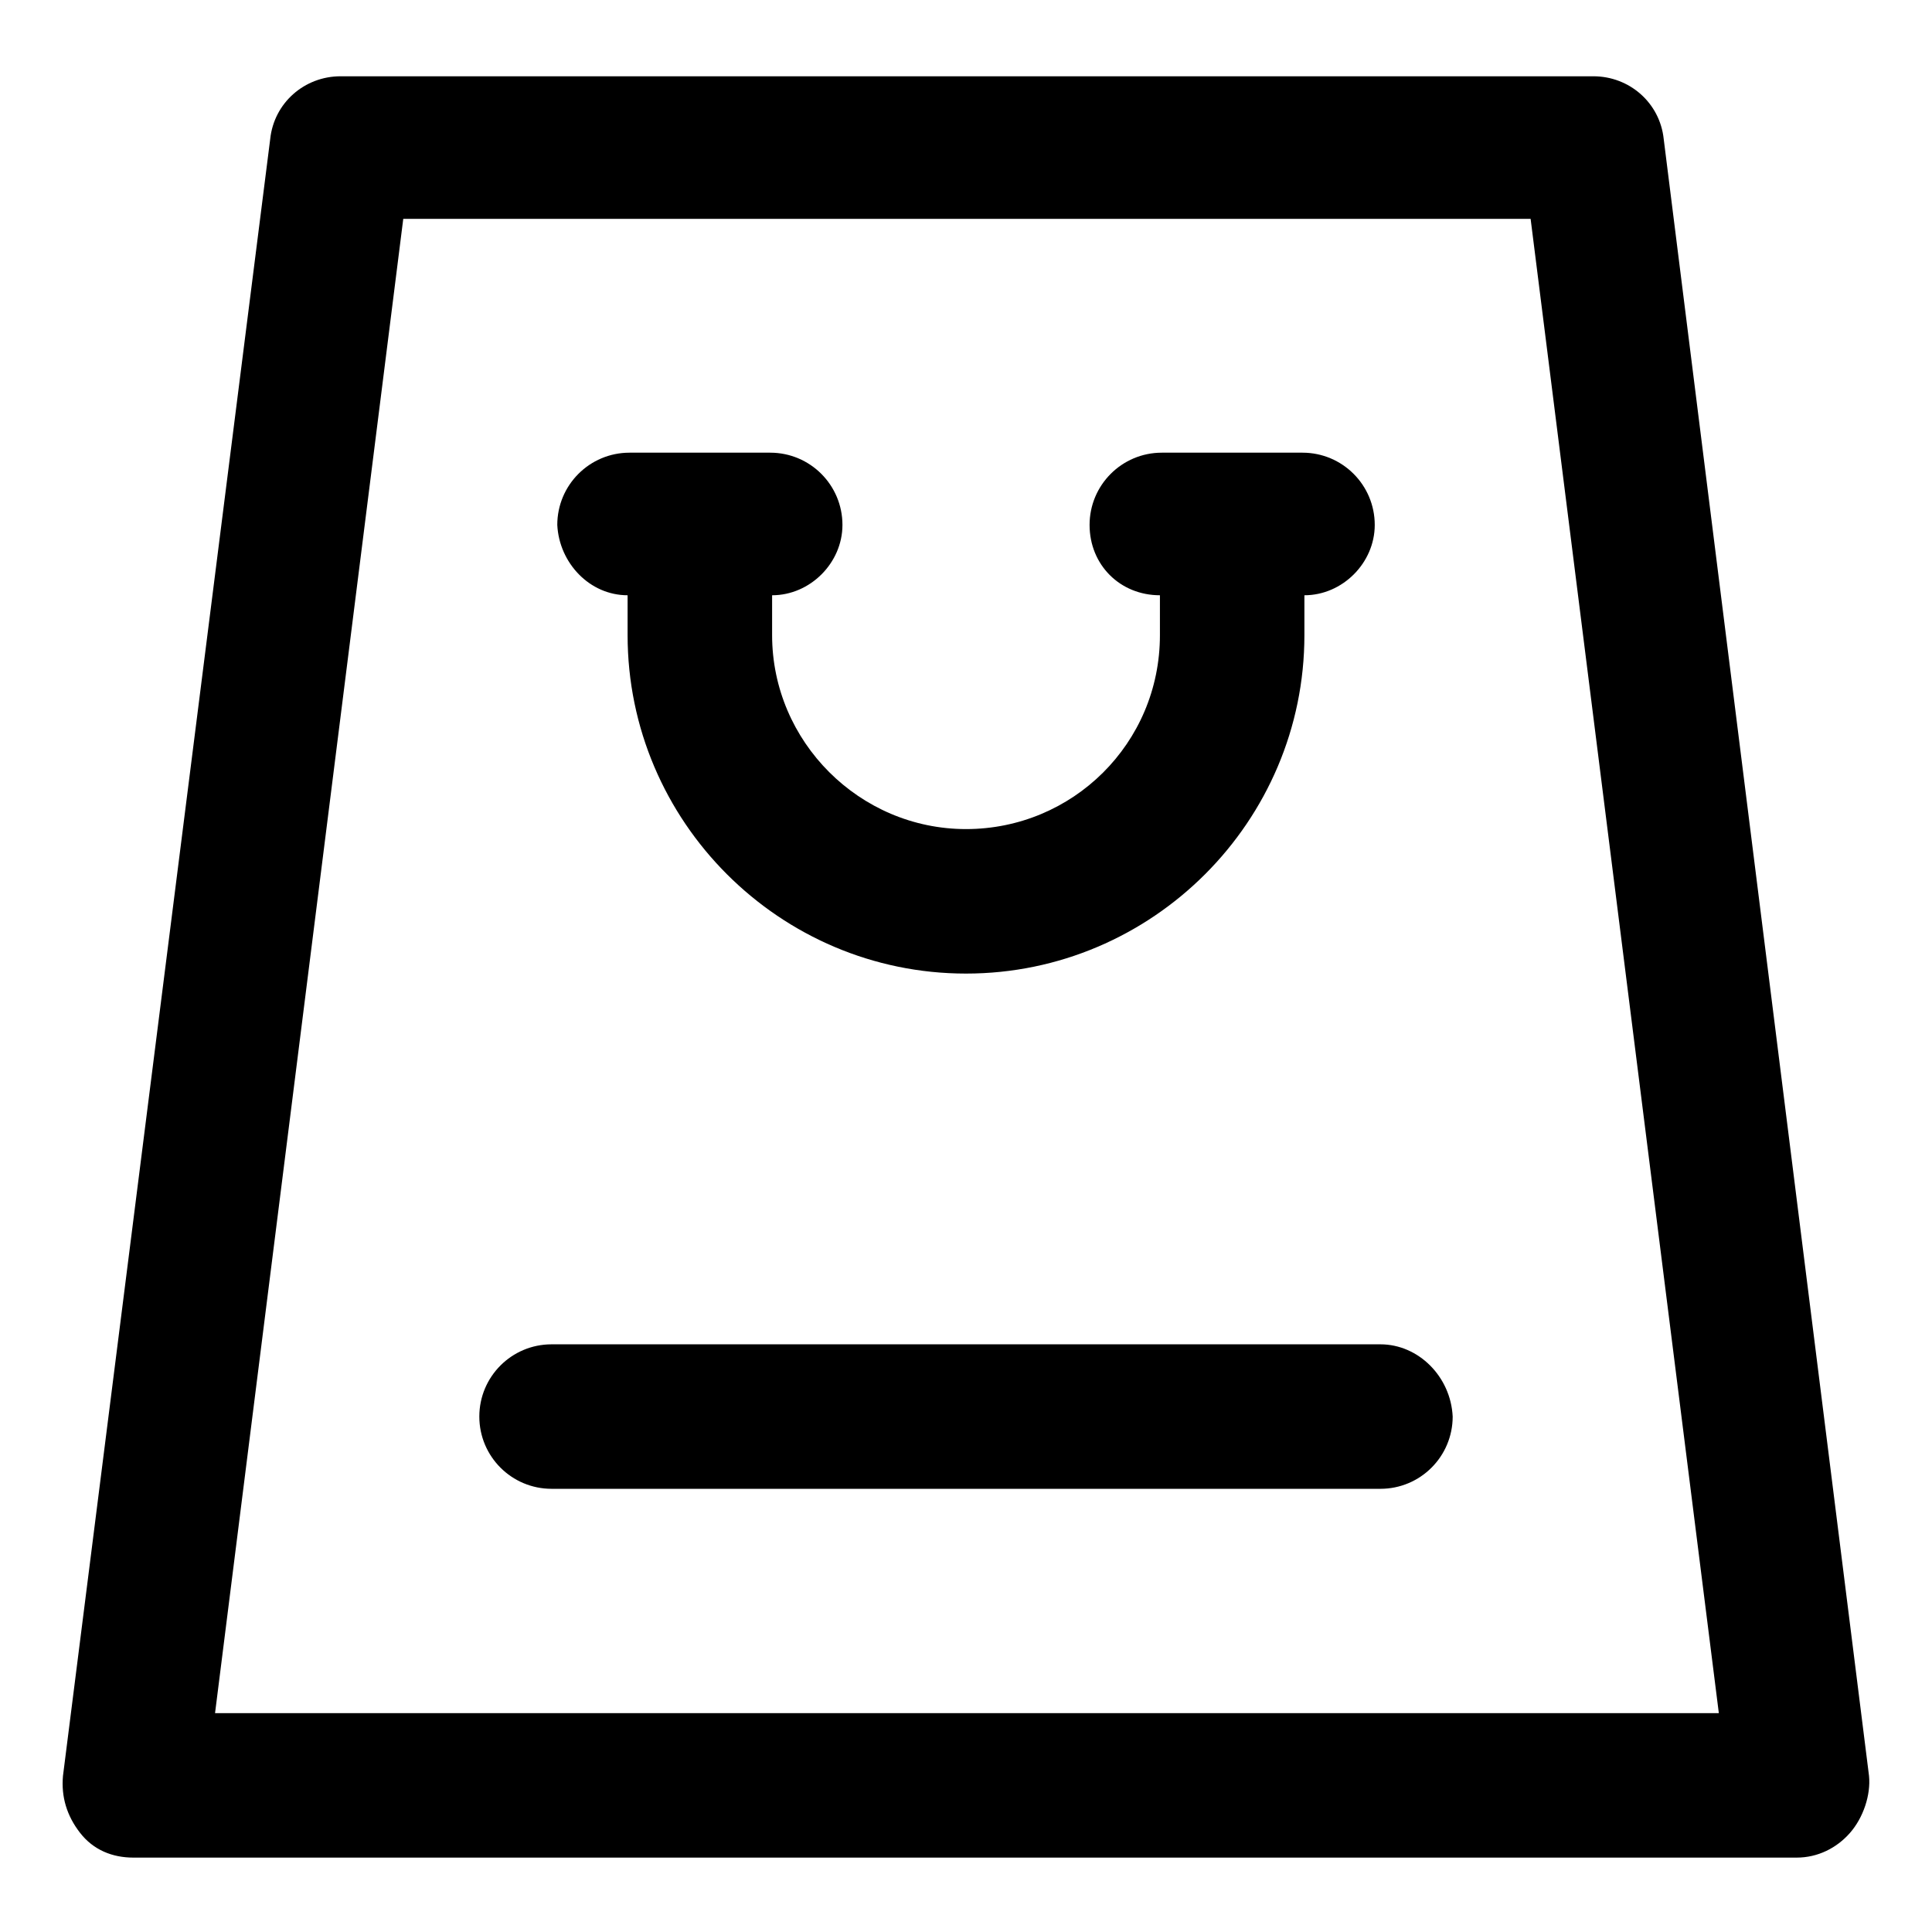
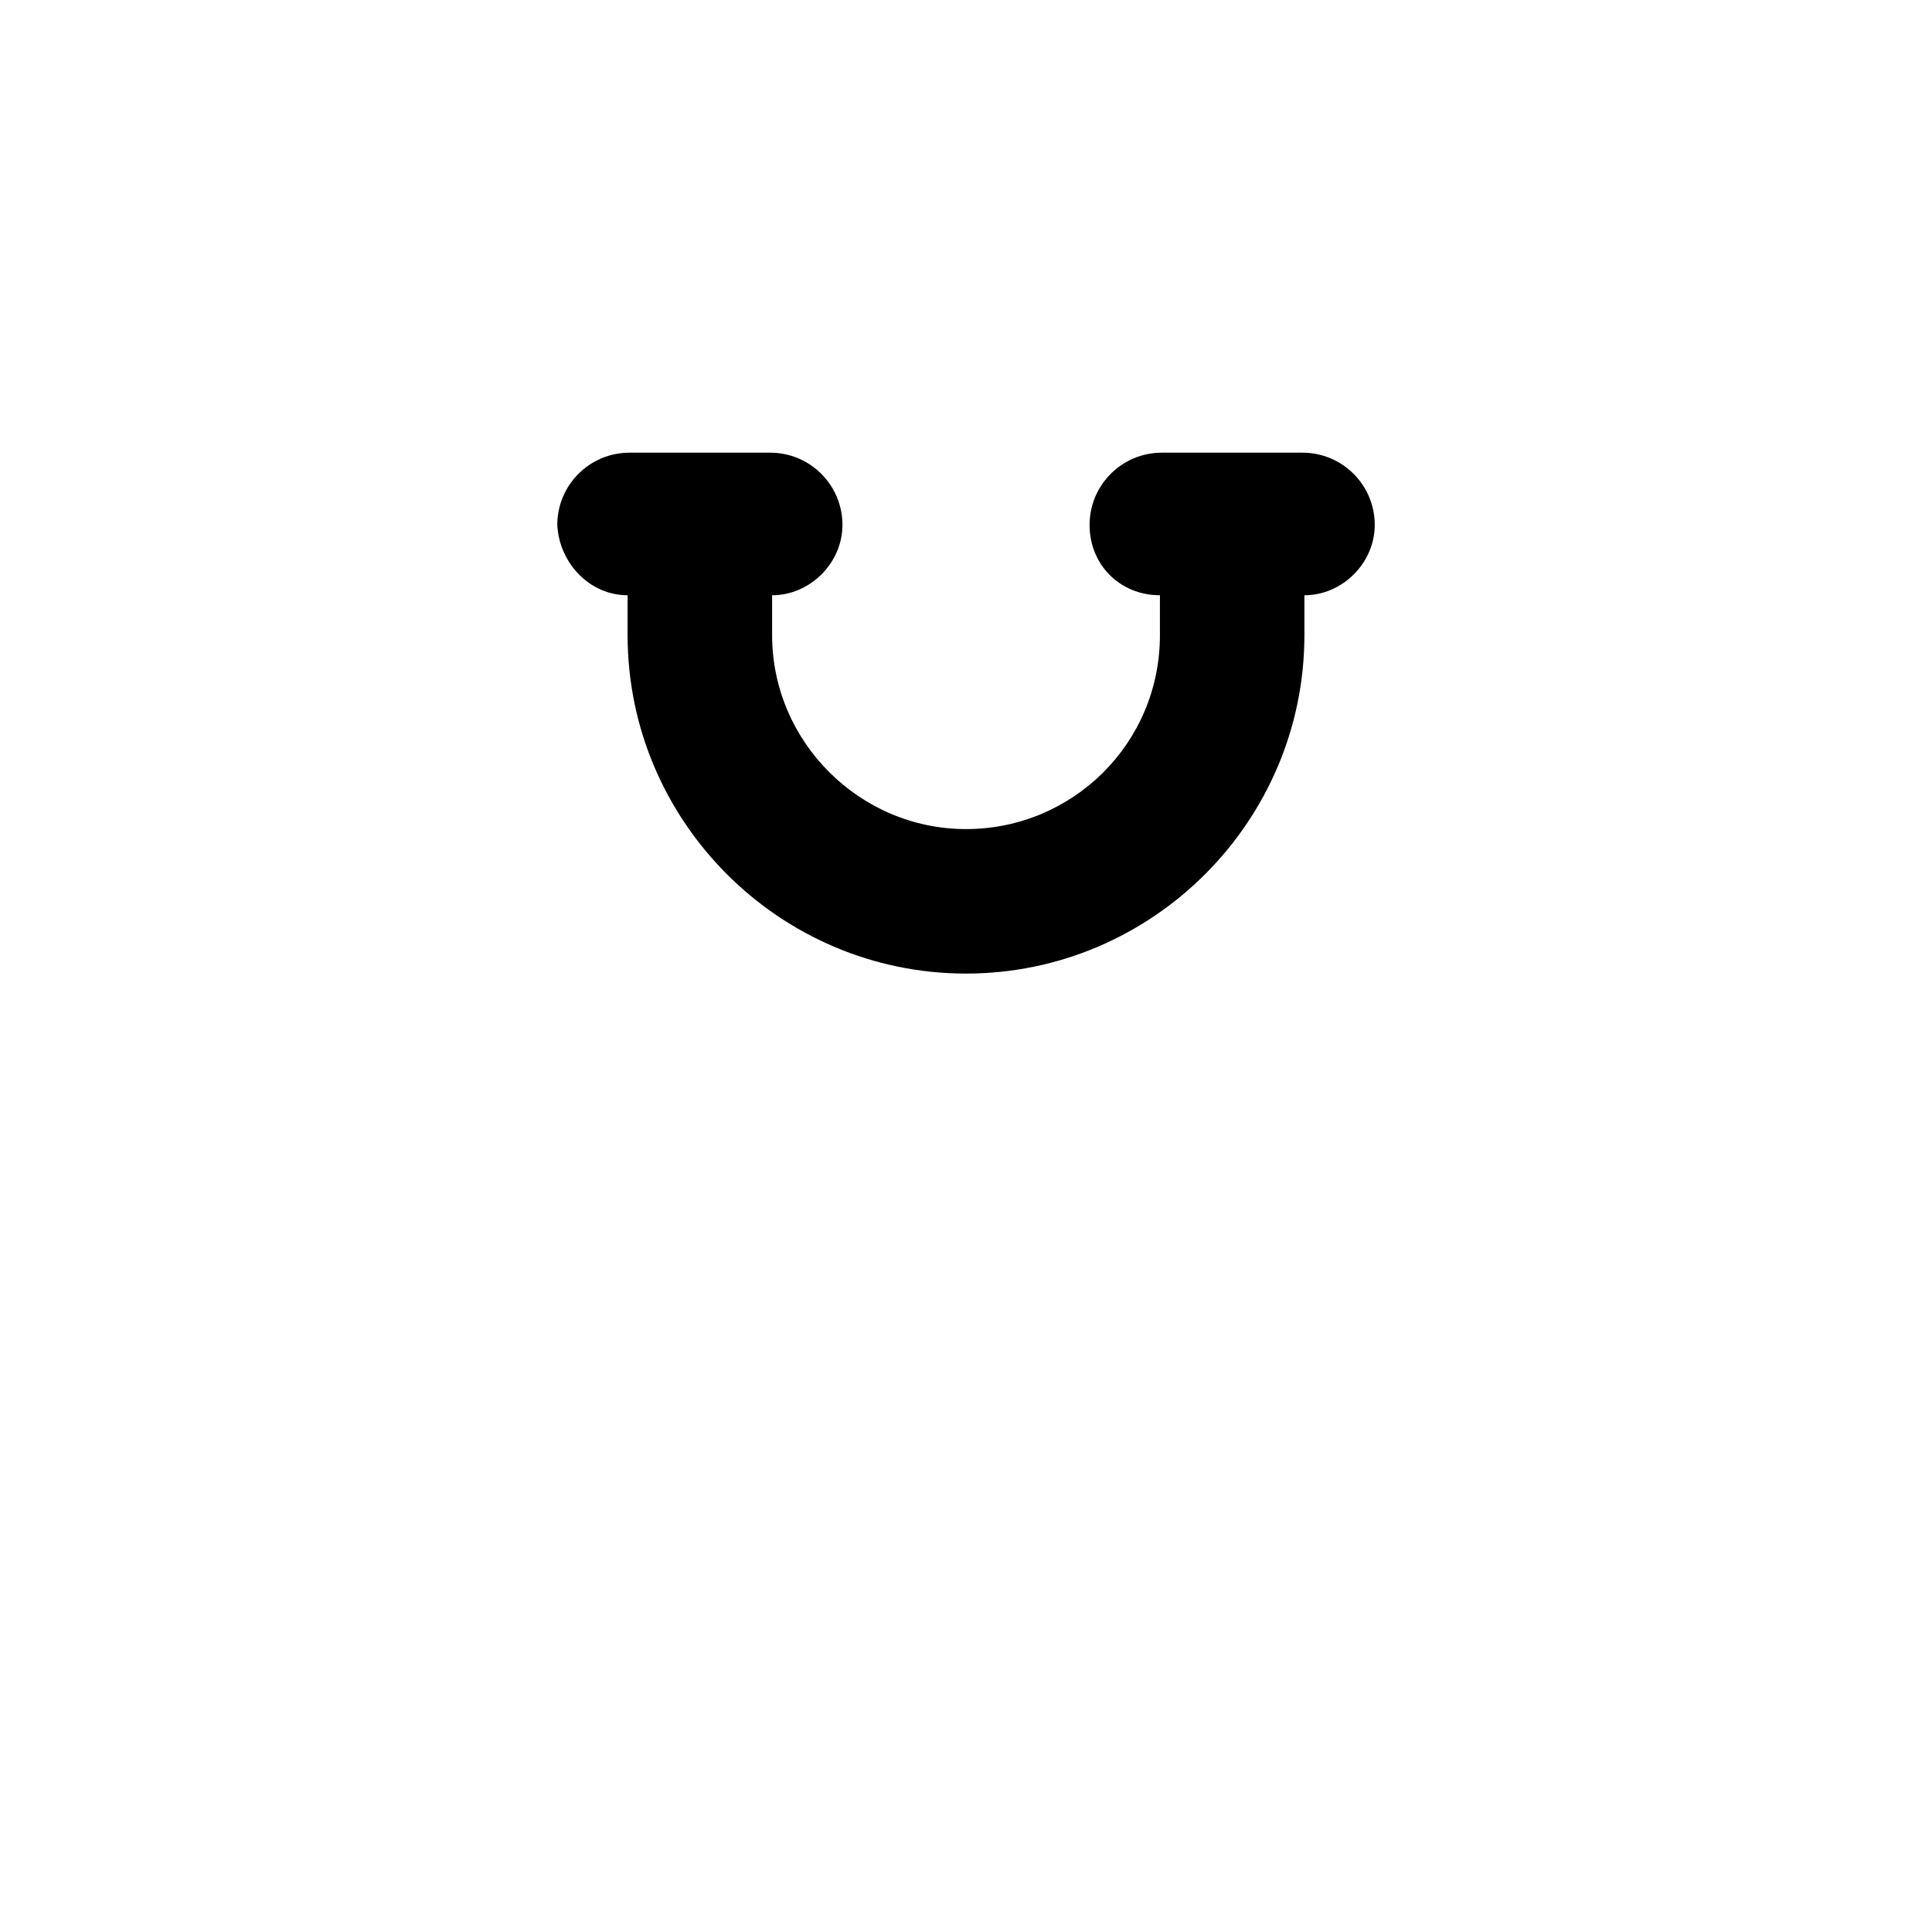
<svg xmlns="http://www.w3.org/2000/svg" fill="#000000" width="800px" height="800px" version="1.1" viewBox="144 144 512 512">
  <g>
-     <path d="m639.31 614.62-54.41-433.78c-1.008-9.574-9.07-16.625-18.641-16.625h-332.01c-9.574 0-17.633 7.055-18.641 16.625l-54.918 433.78c-0.504 5.543 1.008 10.578 4.535 15.113s8.566 6.551 14.105 6.551h440.83c5.543 0 10.578-2.519 14.105-6.551 3.531-4.027 5.547-10.074 5.043-15.113zm-438.32-16.625 49.879-396h298.76l49.879 396z" />
-     <path d="m509.83 500.26h-219.66c-10.578 0-19.145 8.566-19.145 19.145s8.566 19.145 19.145 19.145h219.66c10.578 0 19.145-8.566 19.145-19.145-0.504-10.582-9.066-19.145-19.145-19.145z" />
    <path d="m310.32 301.75v10.578c0 49.375 40.305 89.68 89.68 89.68s89.68-40.305 89.68-89.68v-10.578c10.078 0 18.641-8.566 18.641-18.641 0-10.578-8.566-19.145-19.145-19.145h-37.281c-10.578 0-19.145 8.566-19.145 19.145s8.062 18.641 18.641 18.641v10.578c0 28.719-23.176 51.387-51.387 51.387-28.215 0-51.387-23.176-51.387-51.387v-10.578c10.078 0 18.641-8.566 18.641-18.641 0-10.578-8.566-19.145-19.145-19.145h-37.281c-10.578 0-19.145 8.566-19.145 19.145 0.496 10.078 8.559 18.641 18.633 18.641z" />
  </g>
</svg>